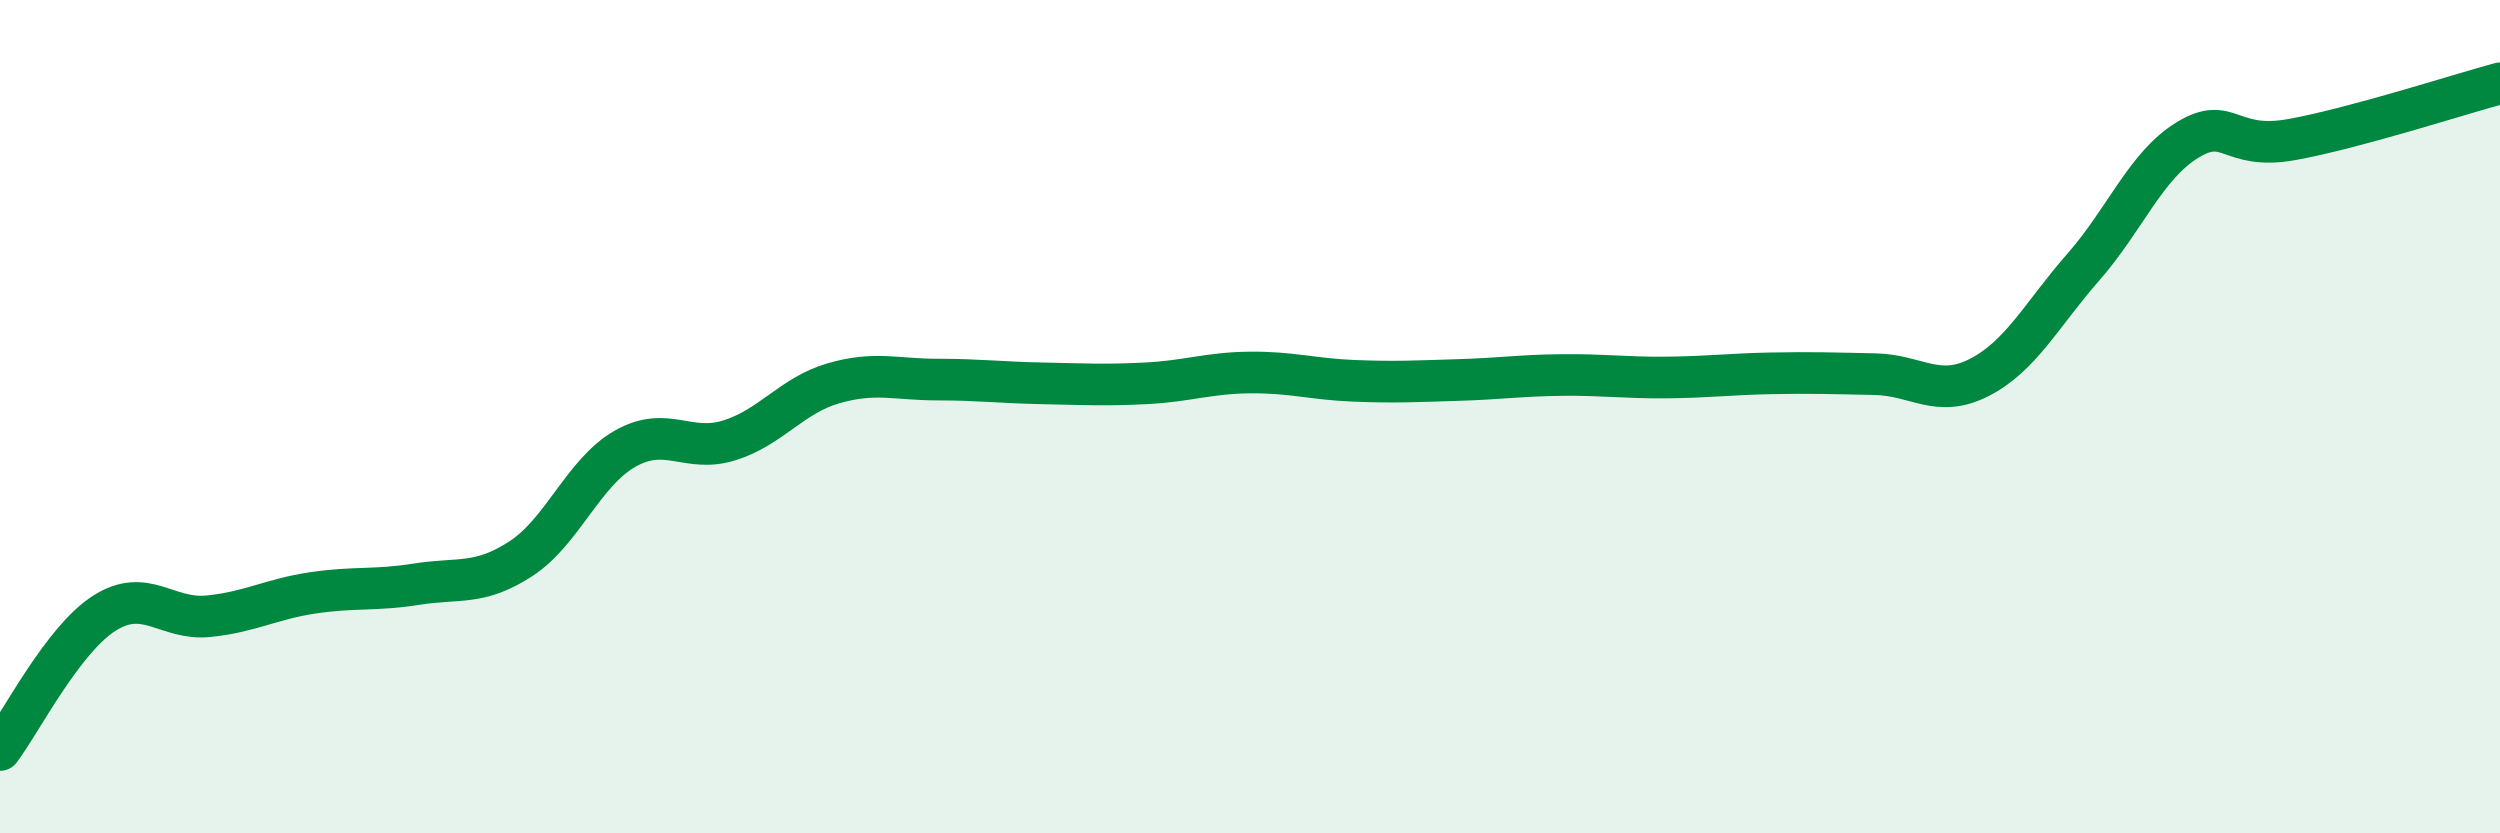
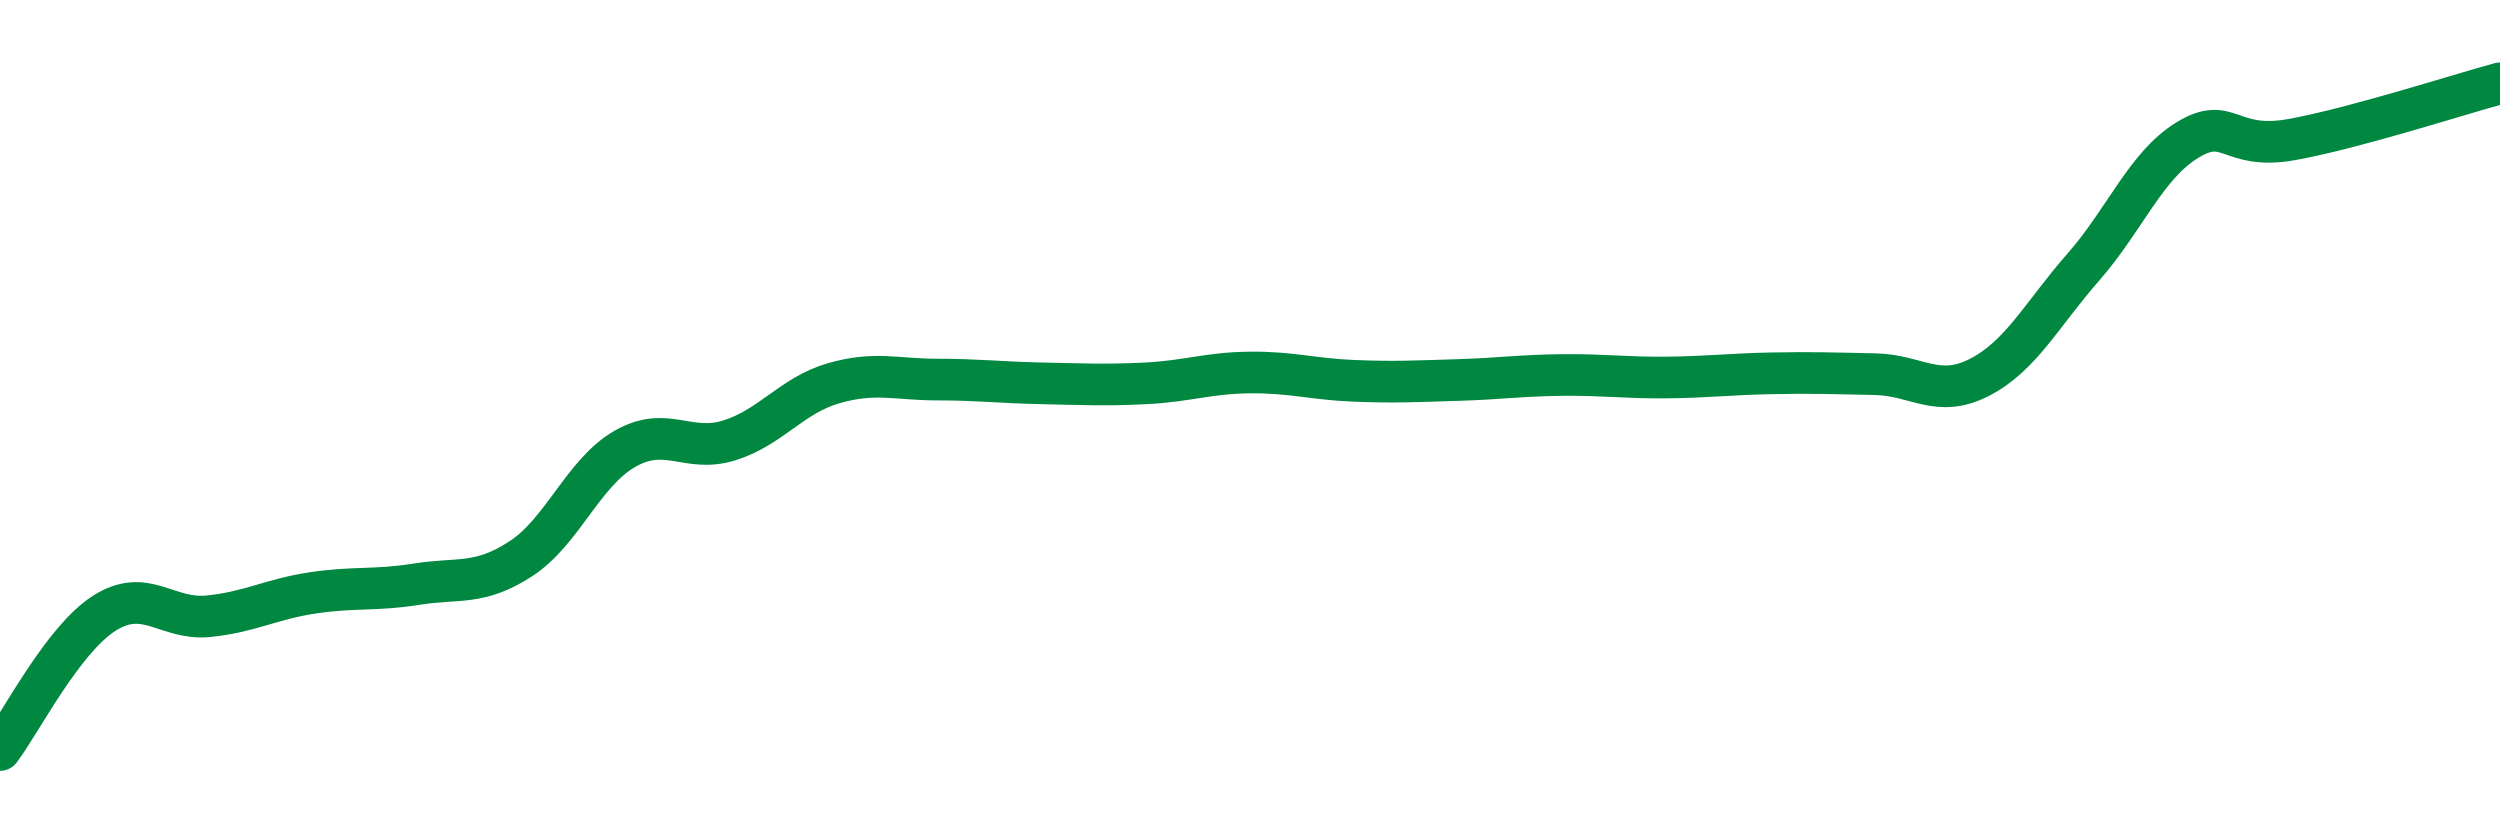
<svg xmlns="http://www.w3.org/2000/svg" width="60" height="20" viewBox="0 0 60 20">
-   <path d="M 0,18 C 0.5,17.34 1.5,15.36 2.5,14.72 C 3.5,14.08 4,14.89 5,14.79 C 6,14.69 6.5,14.38 7.5,14.23 C 8.5,14.08 9,14.18 10,14.02 C 11,13.86 11.5,14.06 12.5,13.41 C 13.5,12.76 14,11.34 15,10.77 C 16,10.2 16.5,10.88 17.5,10.57 C 18.5,10.26 19,9.49 20,9.2 C 21,8.91 21.5,9.11 22.5,9.11 C 23.5,9.11 24,9.18 25,9.2 C 26,9.22 26.5,9.25 27.5,9.2 C 28.5,9.15 29,8.95 30,8.94 C 31,8.93 31.5,9.1 32.5,9.14 C 33.5,9.18 34,9.15 35,9.12 C 36,9.09 36.5,9.01 37.5,9 C 38.5,8.99 39,9.07 40,9.06 C 41,9.05 41.5,8.98 42.5,8.96 C 43.5,8.94 44,8.96 45,8.98 C 46,9 46.5,9.57 47.5,9.06 C 48.5,8.55 49,7.55 50,6.41 C 51,5.27 51.5,3.97 52.5,3.36 C 53.5,2.75 53.5,3.62 55,3.35 C 56.5,3.08 59,2.27 60,2L60 20L0 20Z" fill="#008740" opacity="0.1" stroke-linecap="round" stroke-linejoin="round" />
  <path d="M 0,18 C 0.5,17.34 1.5,15.36 2.5,14.72 C 3.5,14.08 4,14.89 5,14.79 C 6,14.69 6.5,14.38 7.5,14.23 C 8.5,14.08 9,14.18 10,14.02 C 11,13.86 11.5,14.06 12.5,13.41 C 13.5,12.76 14,11.34 15,10.77 C 16,10.2 16.5,10.88 17.5,10.57 C 18.5,10.26 19,9.49 20,9.2 C 21,8.91 21.5,9.11 22.5,9.11 C 23.5,9.11 24,9.18 25,9.2 C 26,9.22 26.5,9.25 27.5,9.2 C 28.5,9.15 29,8.95 30,8.94 C 31,8.93 31.5,9.1 32.5,9.14 C 33.5,9.18 34,9.15 35,9.12 C 36,9.09 36.5,9.01 37.5,9 C 38.5,8.99 39,9.07 40,9.06 C 41,9.05 41.5,8.98 42.5,8.96 C 43.5,8.94 44,8.96 45,8.98 C 46,9 46.5,9.57 47.5,9.06 C 48.5,8.55 49,7.55 50,6.41 C 51,5.27 51.5,3.97 52.5,3.36 C 53.5,2.75 53.5,3.62 55,3.35 C 56.5,3.08 59,2.27 60,2" stroke="#008740" stroke-width="1" fill="none" stroke-linecap="round" stroke-linejoin="round" />
</svg>